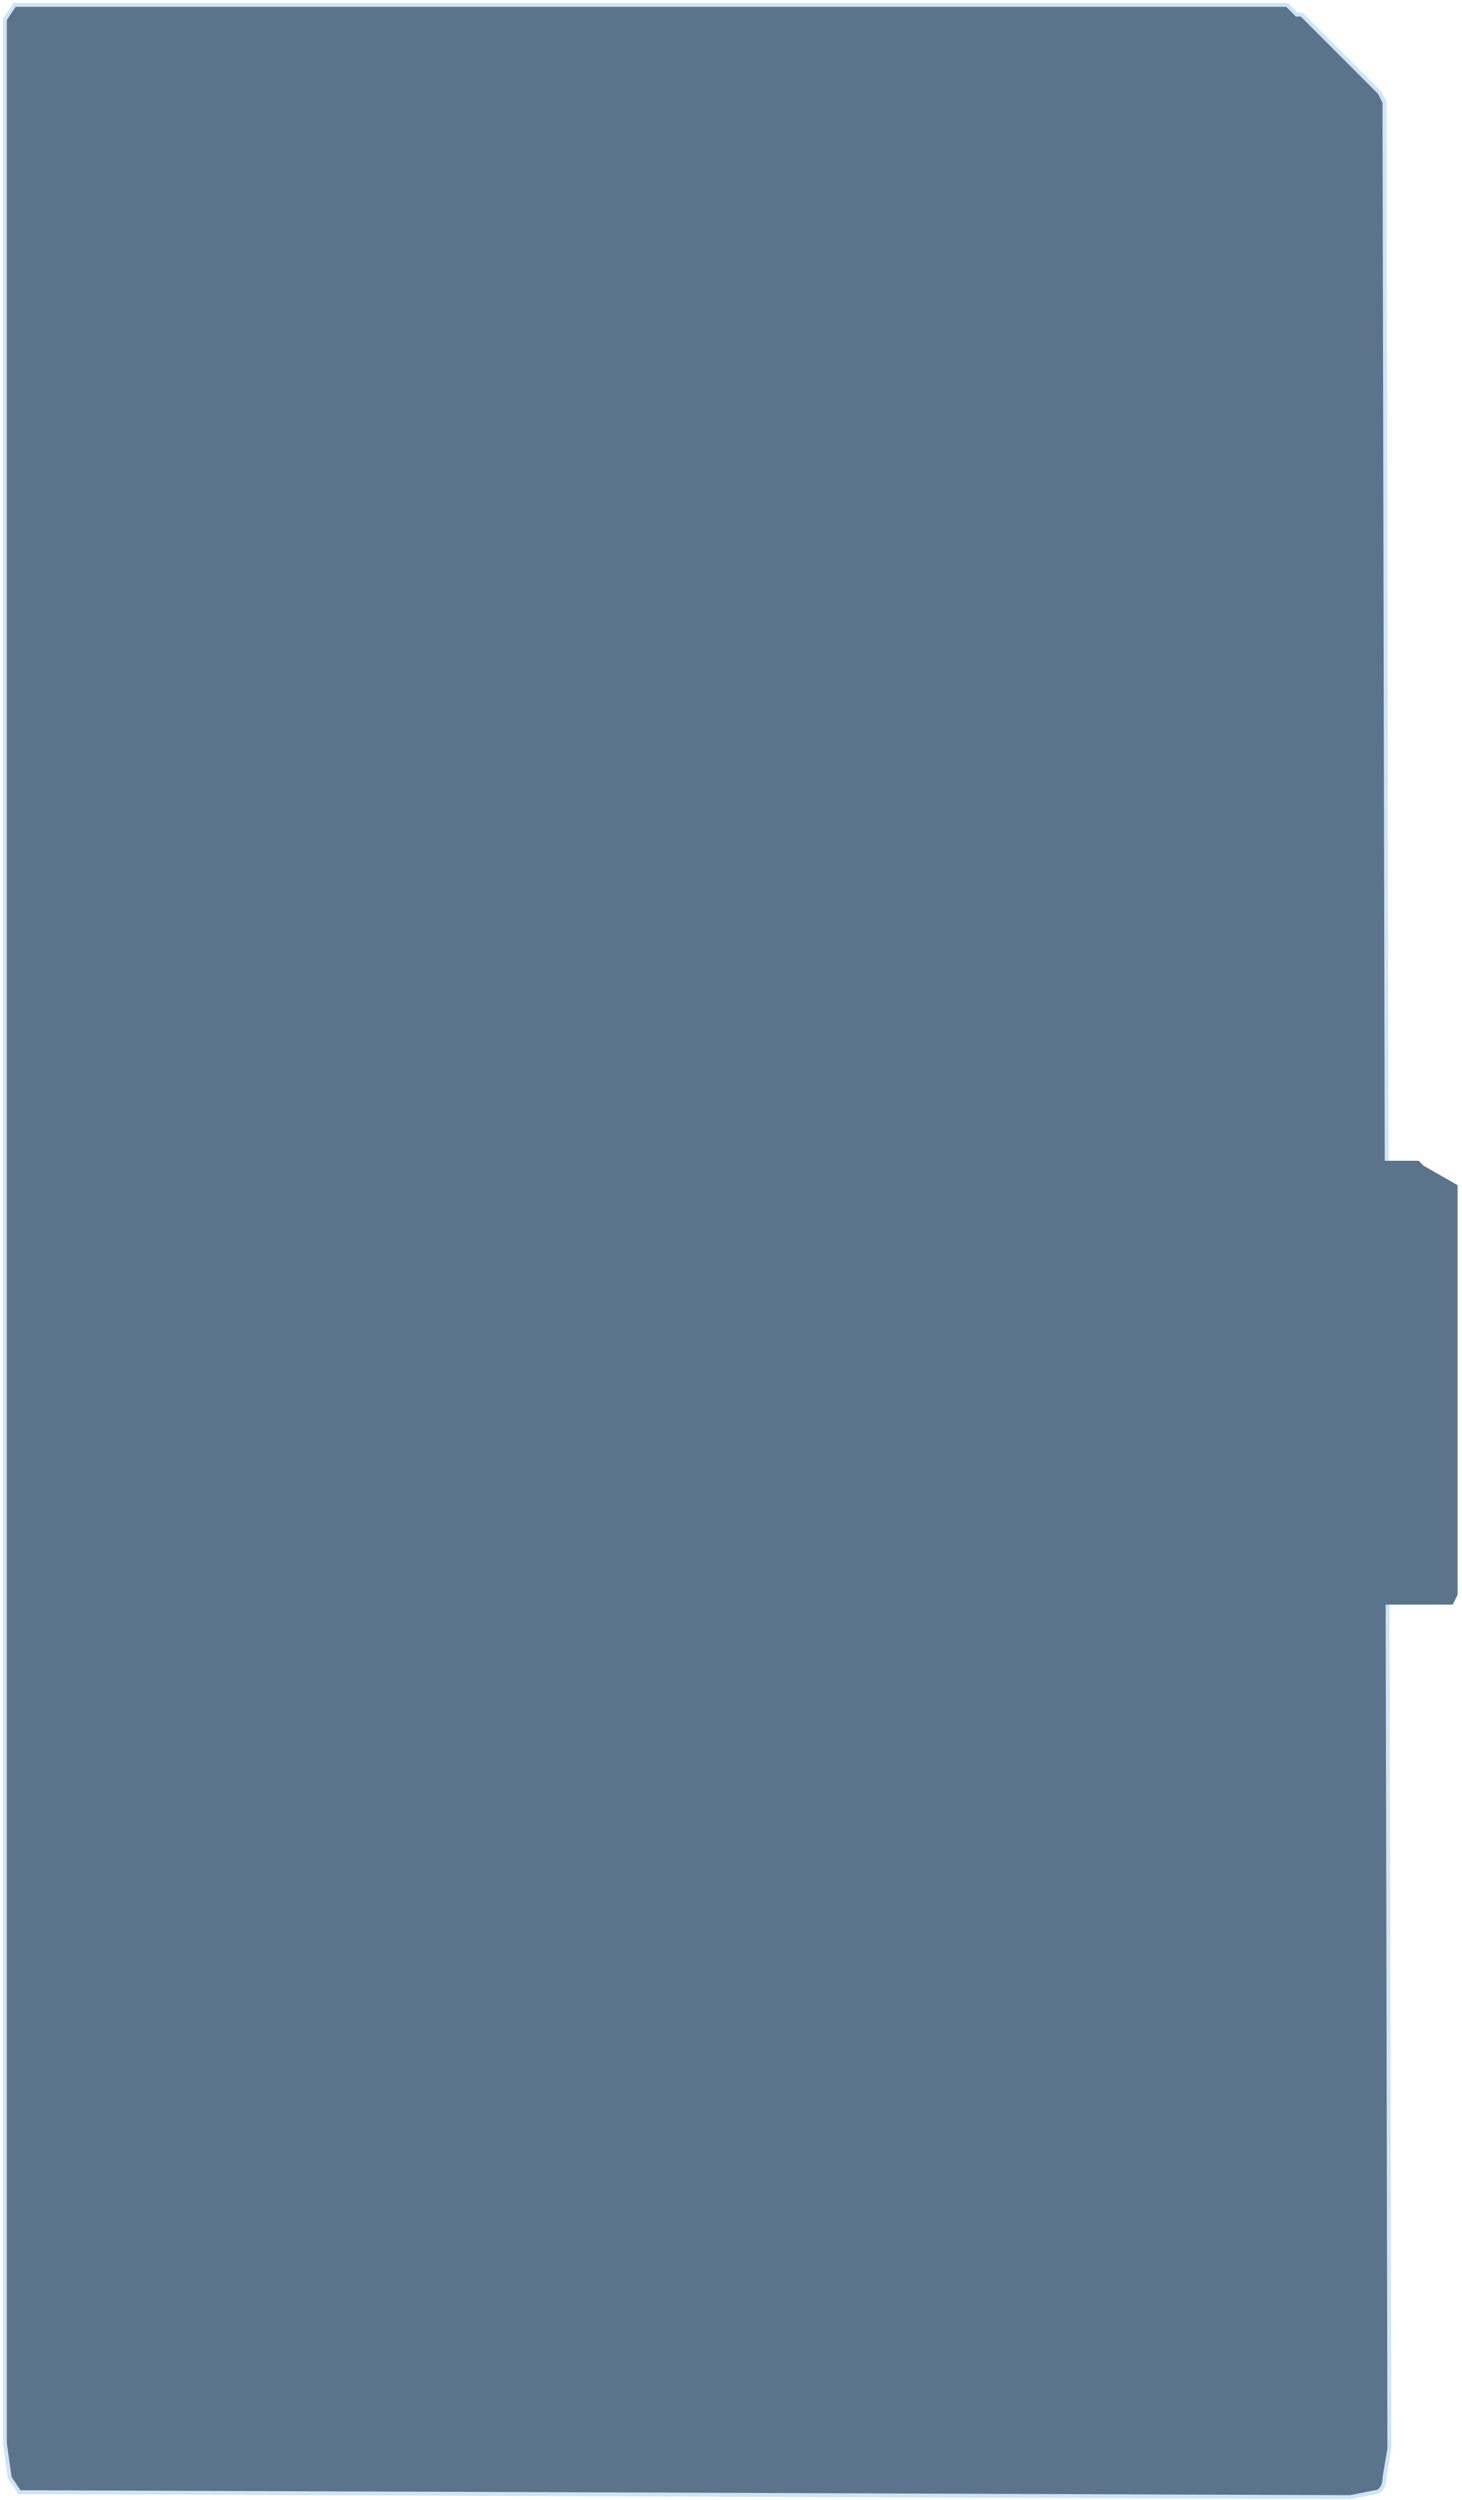
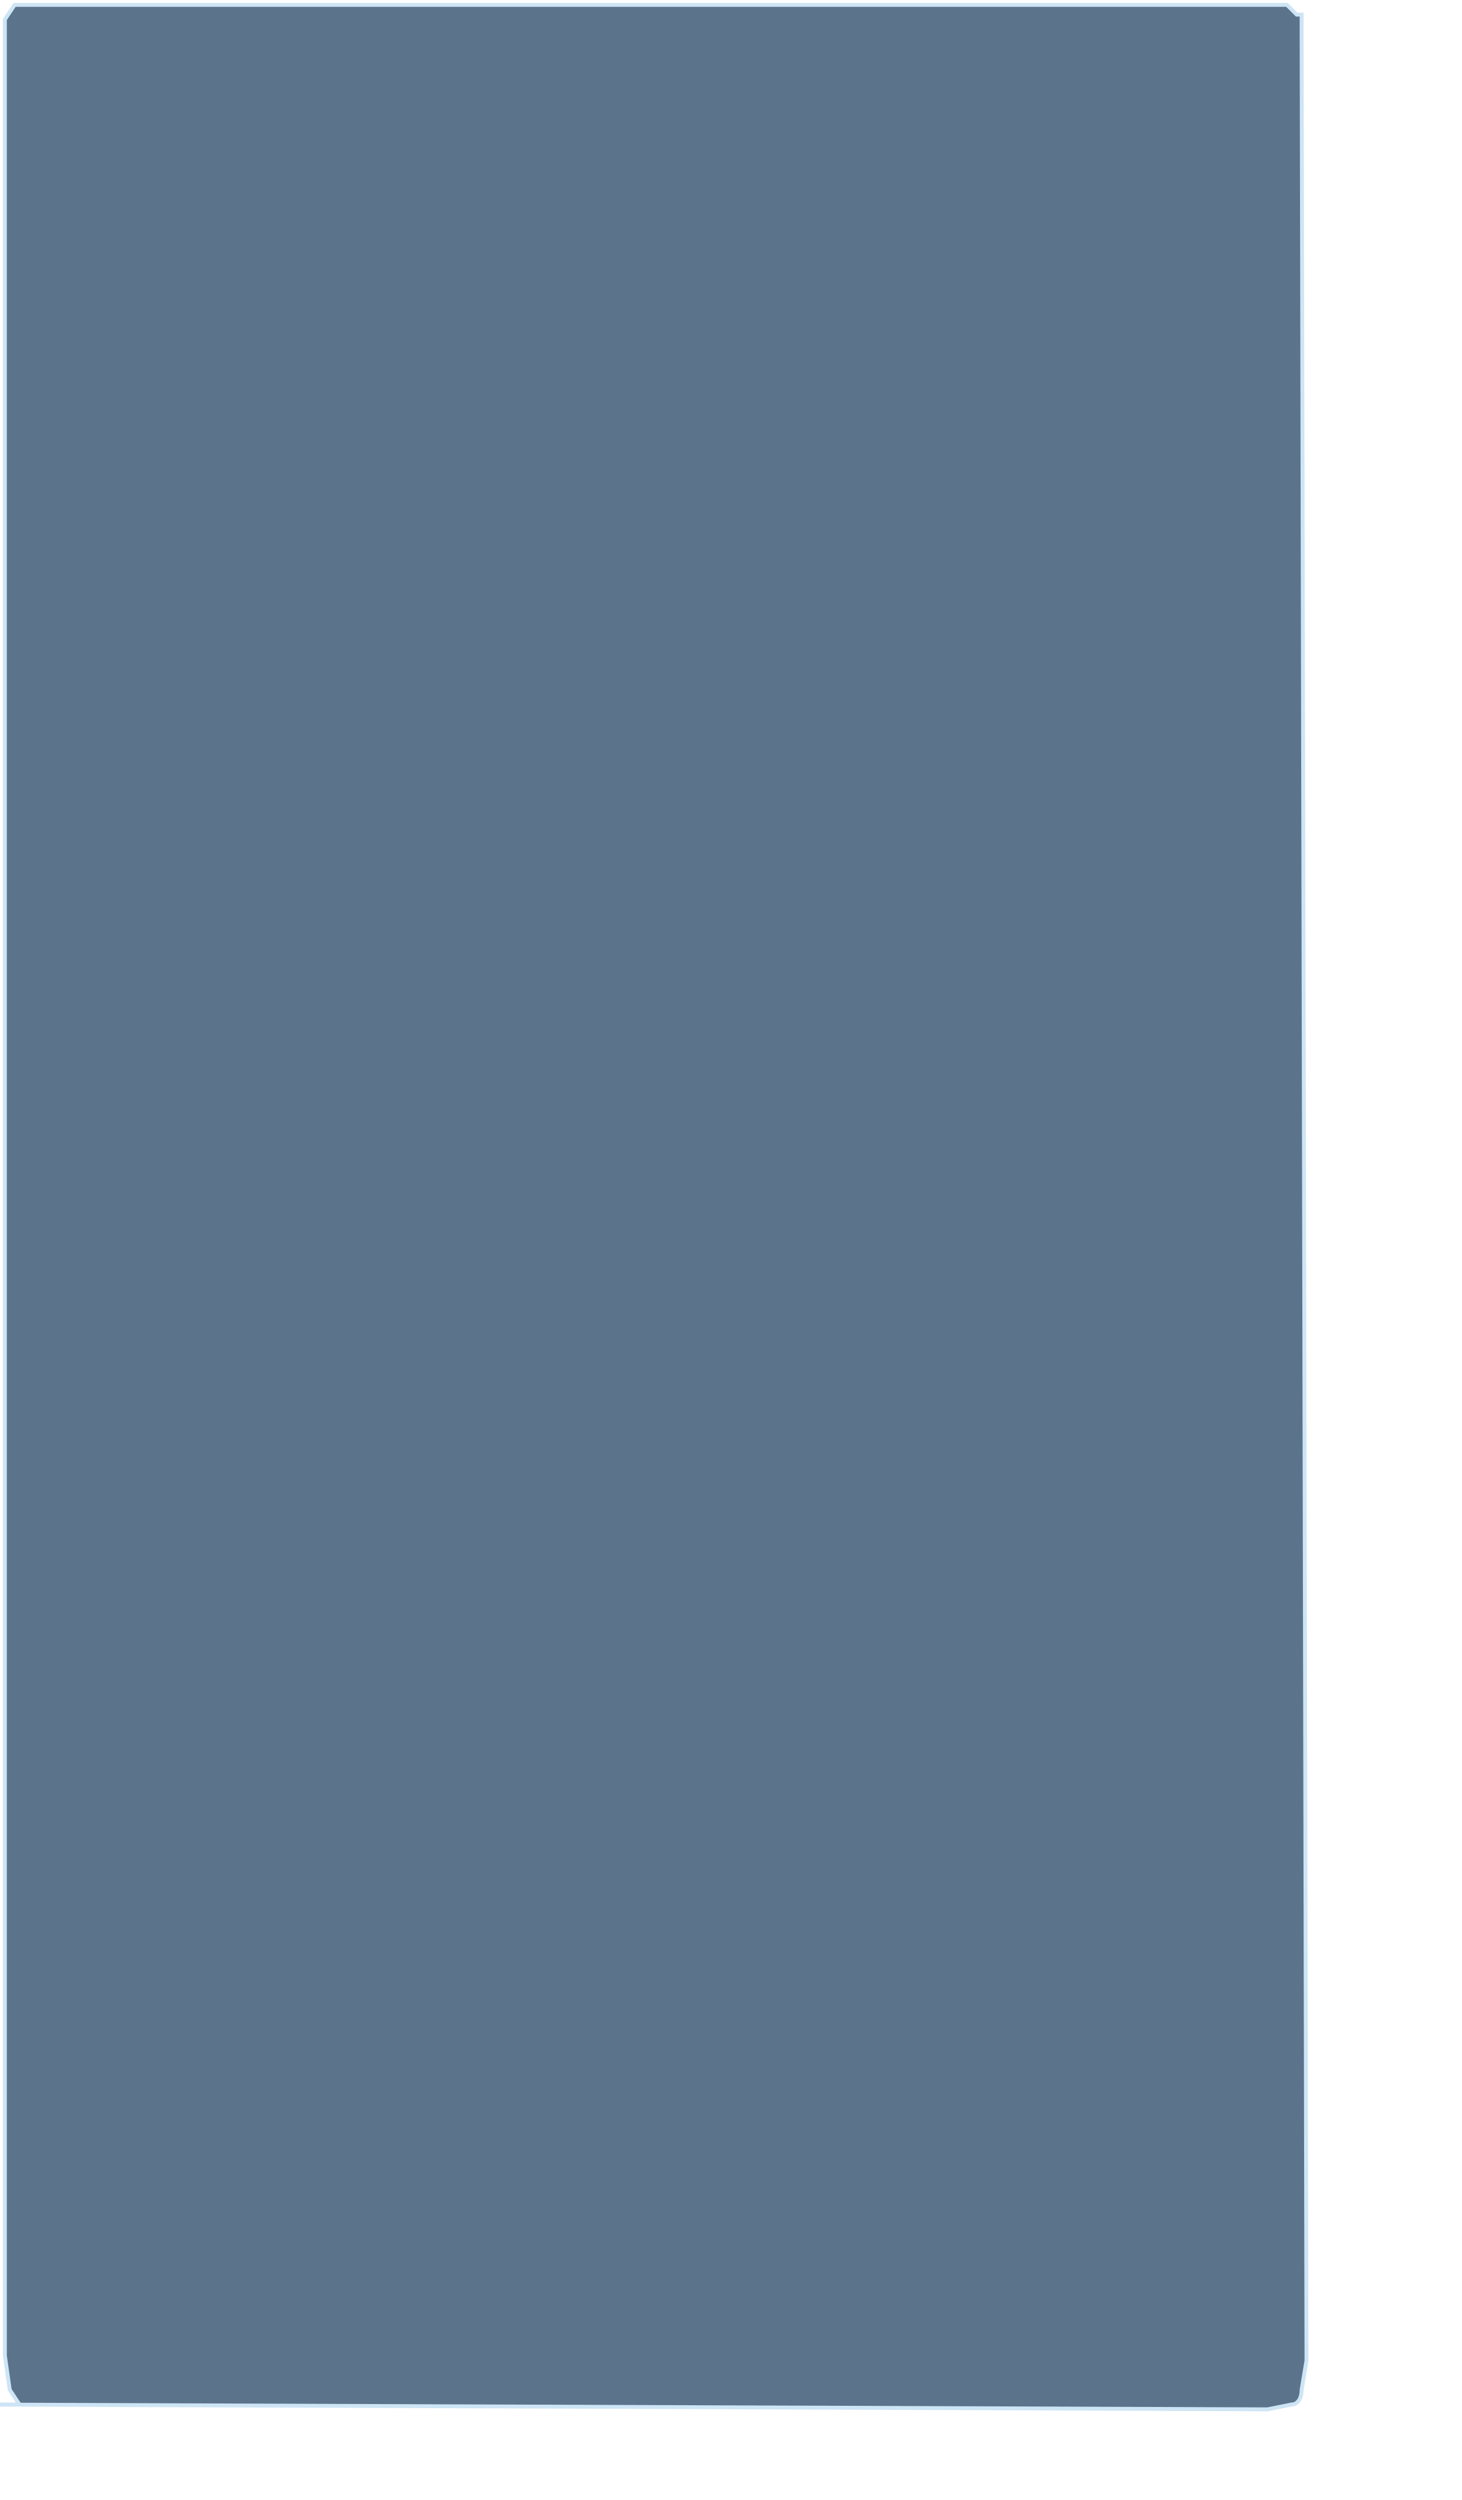
<svg xmlns="http://www.w3.org/2000/svg" data-guides="{&quot;vertical&quot;:[],&quot;horizontal&quot;:[]}" viewBox="0 0 299.9 512.6">
-   <path fill="#5B748C" stroke="#cde5f5" stroke-width=".8" d="M262 1h2l1 1 1 1h1l14 14 2 2 1 2v4l1 477-1 6c0 2-1 3-2 3l-5 1-268-1H4l-2-3-1-7V4l2-3h259" />
-   <path fill="#5B748C" d="m243 238-1 1v88l1 2h55l1-2v-84l-7-4-1-1" />
+   <path fill="#5B748C" stroke="#cde5f5" stroke-width=".8" d="M262 1h2l1 1 1 1h1v4l1 477-1 6c0 2-1 3-2 3l-5 1-268-1H4l-2-3-1-7V4l2-3h259" />
</svg>